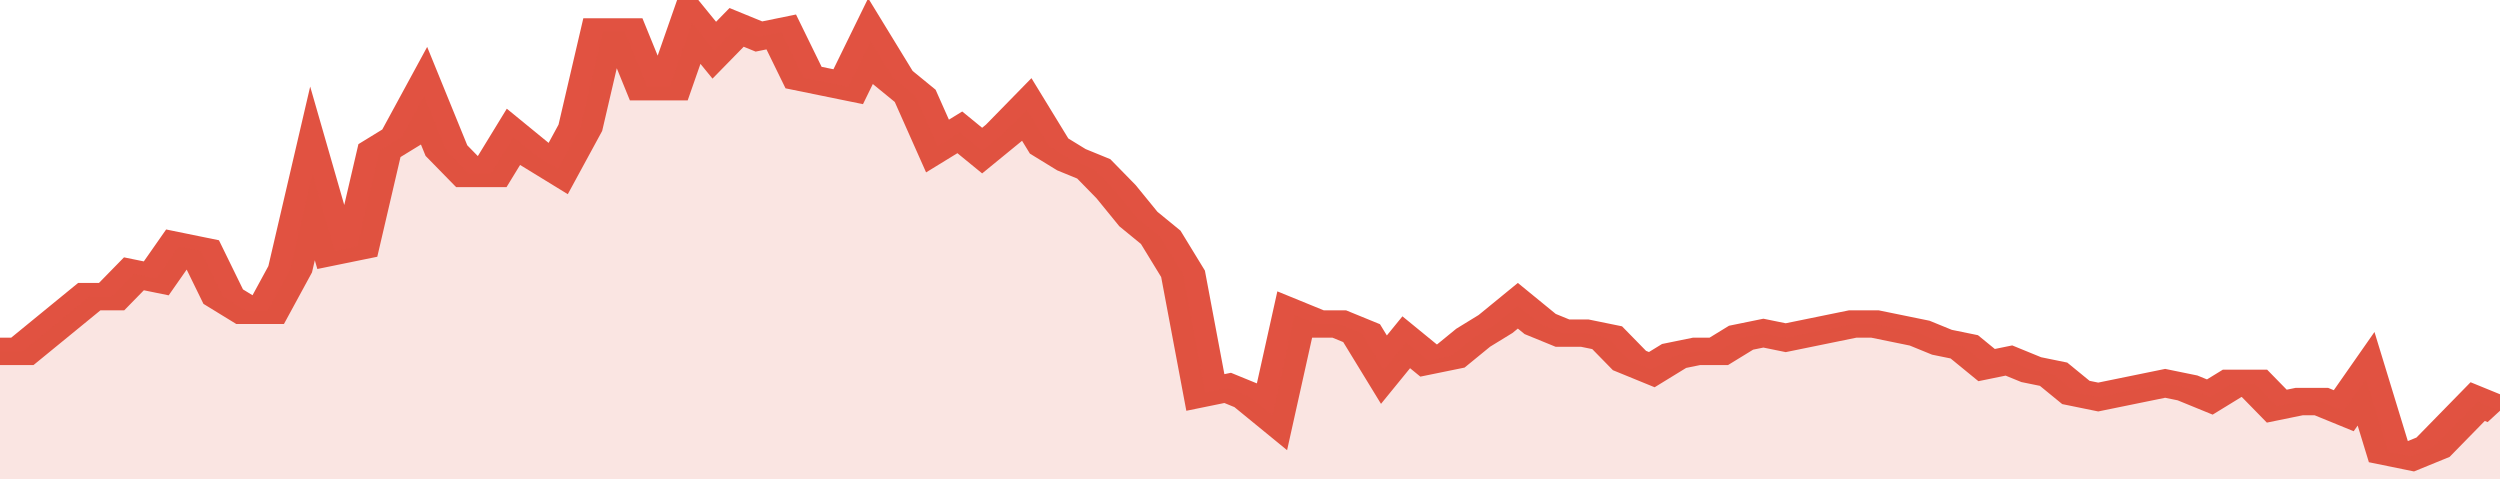
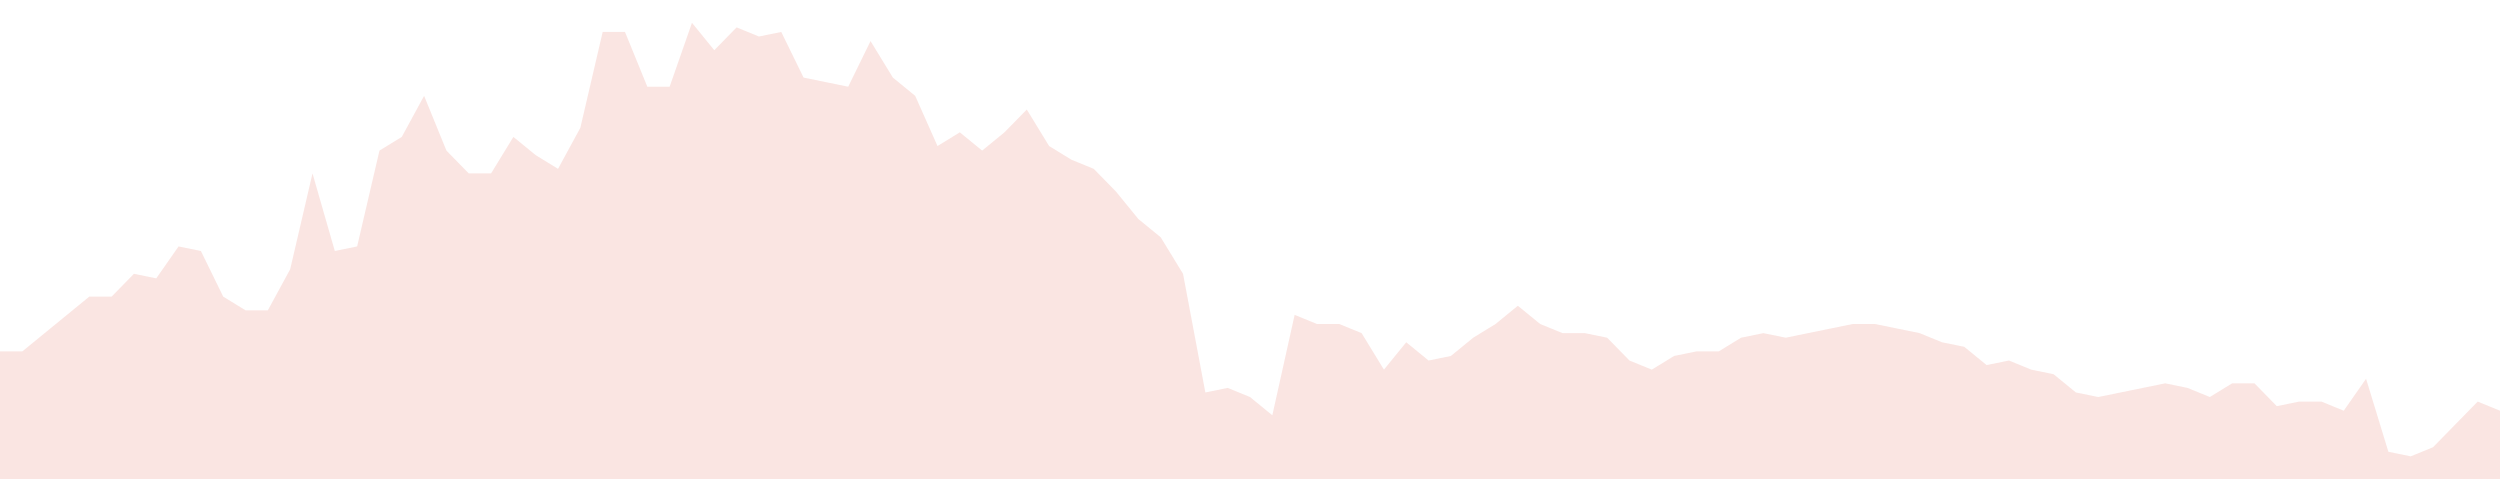
<svg xmlns="http://www.w3.org/2000/svg" viewBox="0 0 336 105" width="120" height="23" preserveAspectRatio="none">
-   <polyline fill="none" stroke="#E15241" stroke-width="6" points="0, 77 3, 77 6, 73 9, 69 12, 65 15, 65 18, 60 21, 61 24, 54 27, 55 30, 65 33, 68 36, 68 39, 59 42, 38 45, 55 48, 54 51, 33 54, 30 57, 21 60, 33 63, 38 66, 38 69, 30 72, 34 75, 37 78, 28 81, 7 84, 7 87, 19 90, 19 93, 5 96, 11 99, 6 102, 8 105, 7 108, 17 111, 18 114, 19 117, 9 120, 17 123, 21 126, 32 129, 29 132, 33 135, 29 138, 24 141, 32 144, 35 147, 37 150, 42 153, 48 156, 52 159, 60 162, 86 165, 85 168, 87 171, 91 174, 69 177, 71 180, 71 183, 73 186, 81 189, 75 192, 79 195, 78 198, 74 201, 71 204, 67 207, 71 210, 73 213, 73 216, 74 219, 79 222, 81 225, 78 228, 77 231, 77 234, 74 237, 73 240, 74 243, 73 246, 72 249, 71 252, 71 255, 72 258, 73 261, 75 264, 76 267, 80 270, 79 273, 81 276, 82 279, 86 282, 87 285, 86 288, 85 291, 84 294, 85 297, 87 300, 84 303, 84 306, 89 309, 88 312, 88 315, 90 318, 83 321, 99 324, 100 327, 98 330, 93 333, 88 336, 90 336, 90 "> </polyline>
  <polygon fill="#E15241" opacity="0.15" points="0, 105 0, 77 3, 77 6, 73 9, 69 12, 65 15, 65 18, 60 21, 61 24, 54 27, 55 30, 65 33, 68 36, 68 39, 59 42, 38 45, 55 48, 54 51, 33 54, 30 57, 21 60, 33 63, 38 66, 38 69, 30 72, 34 75, 37 78, 28 81, 7 84, 7 87, 19 90, 19 93, 5 96, 11 99, 6 102, 8 105, 7 108, 17 111, 18 114, 19 117, 9 120, 17 123, 21 126, 32 129, 29 132, 33 135, 29 138, 24 141, 32 144, 35 147, 37 150, 42 153, 48 156, 52 159, 60 162, 86 165, 85 168, 87 171, 91 174, 69 177, 71 180, 71 183, 73 186, 81 189, 75 192, 79 195, 78 198, 74 201, 71 204, 67 207, 71 210, 73 213, 73 216, 74 219, 79 222, 81 225, 78 228, 77 231, 77 234, 74 237, 73 240, 74 243, 73 246, 72 249, 71 252, 71 255, 72 258, 73 261, 75 264, 76 267, 80 270, 79 273, 81 276, 82 279, 86 282, 87 285, 86 288, 85 291, 84 294, 85 297, 87 300, 84 303, 84 306, 89 309, 88 312, 88 315, 90 318, 83 321, 99 324, 100 327, 98 330, 93 333, 88 336, 90 336, 105 " />
</svg>